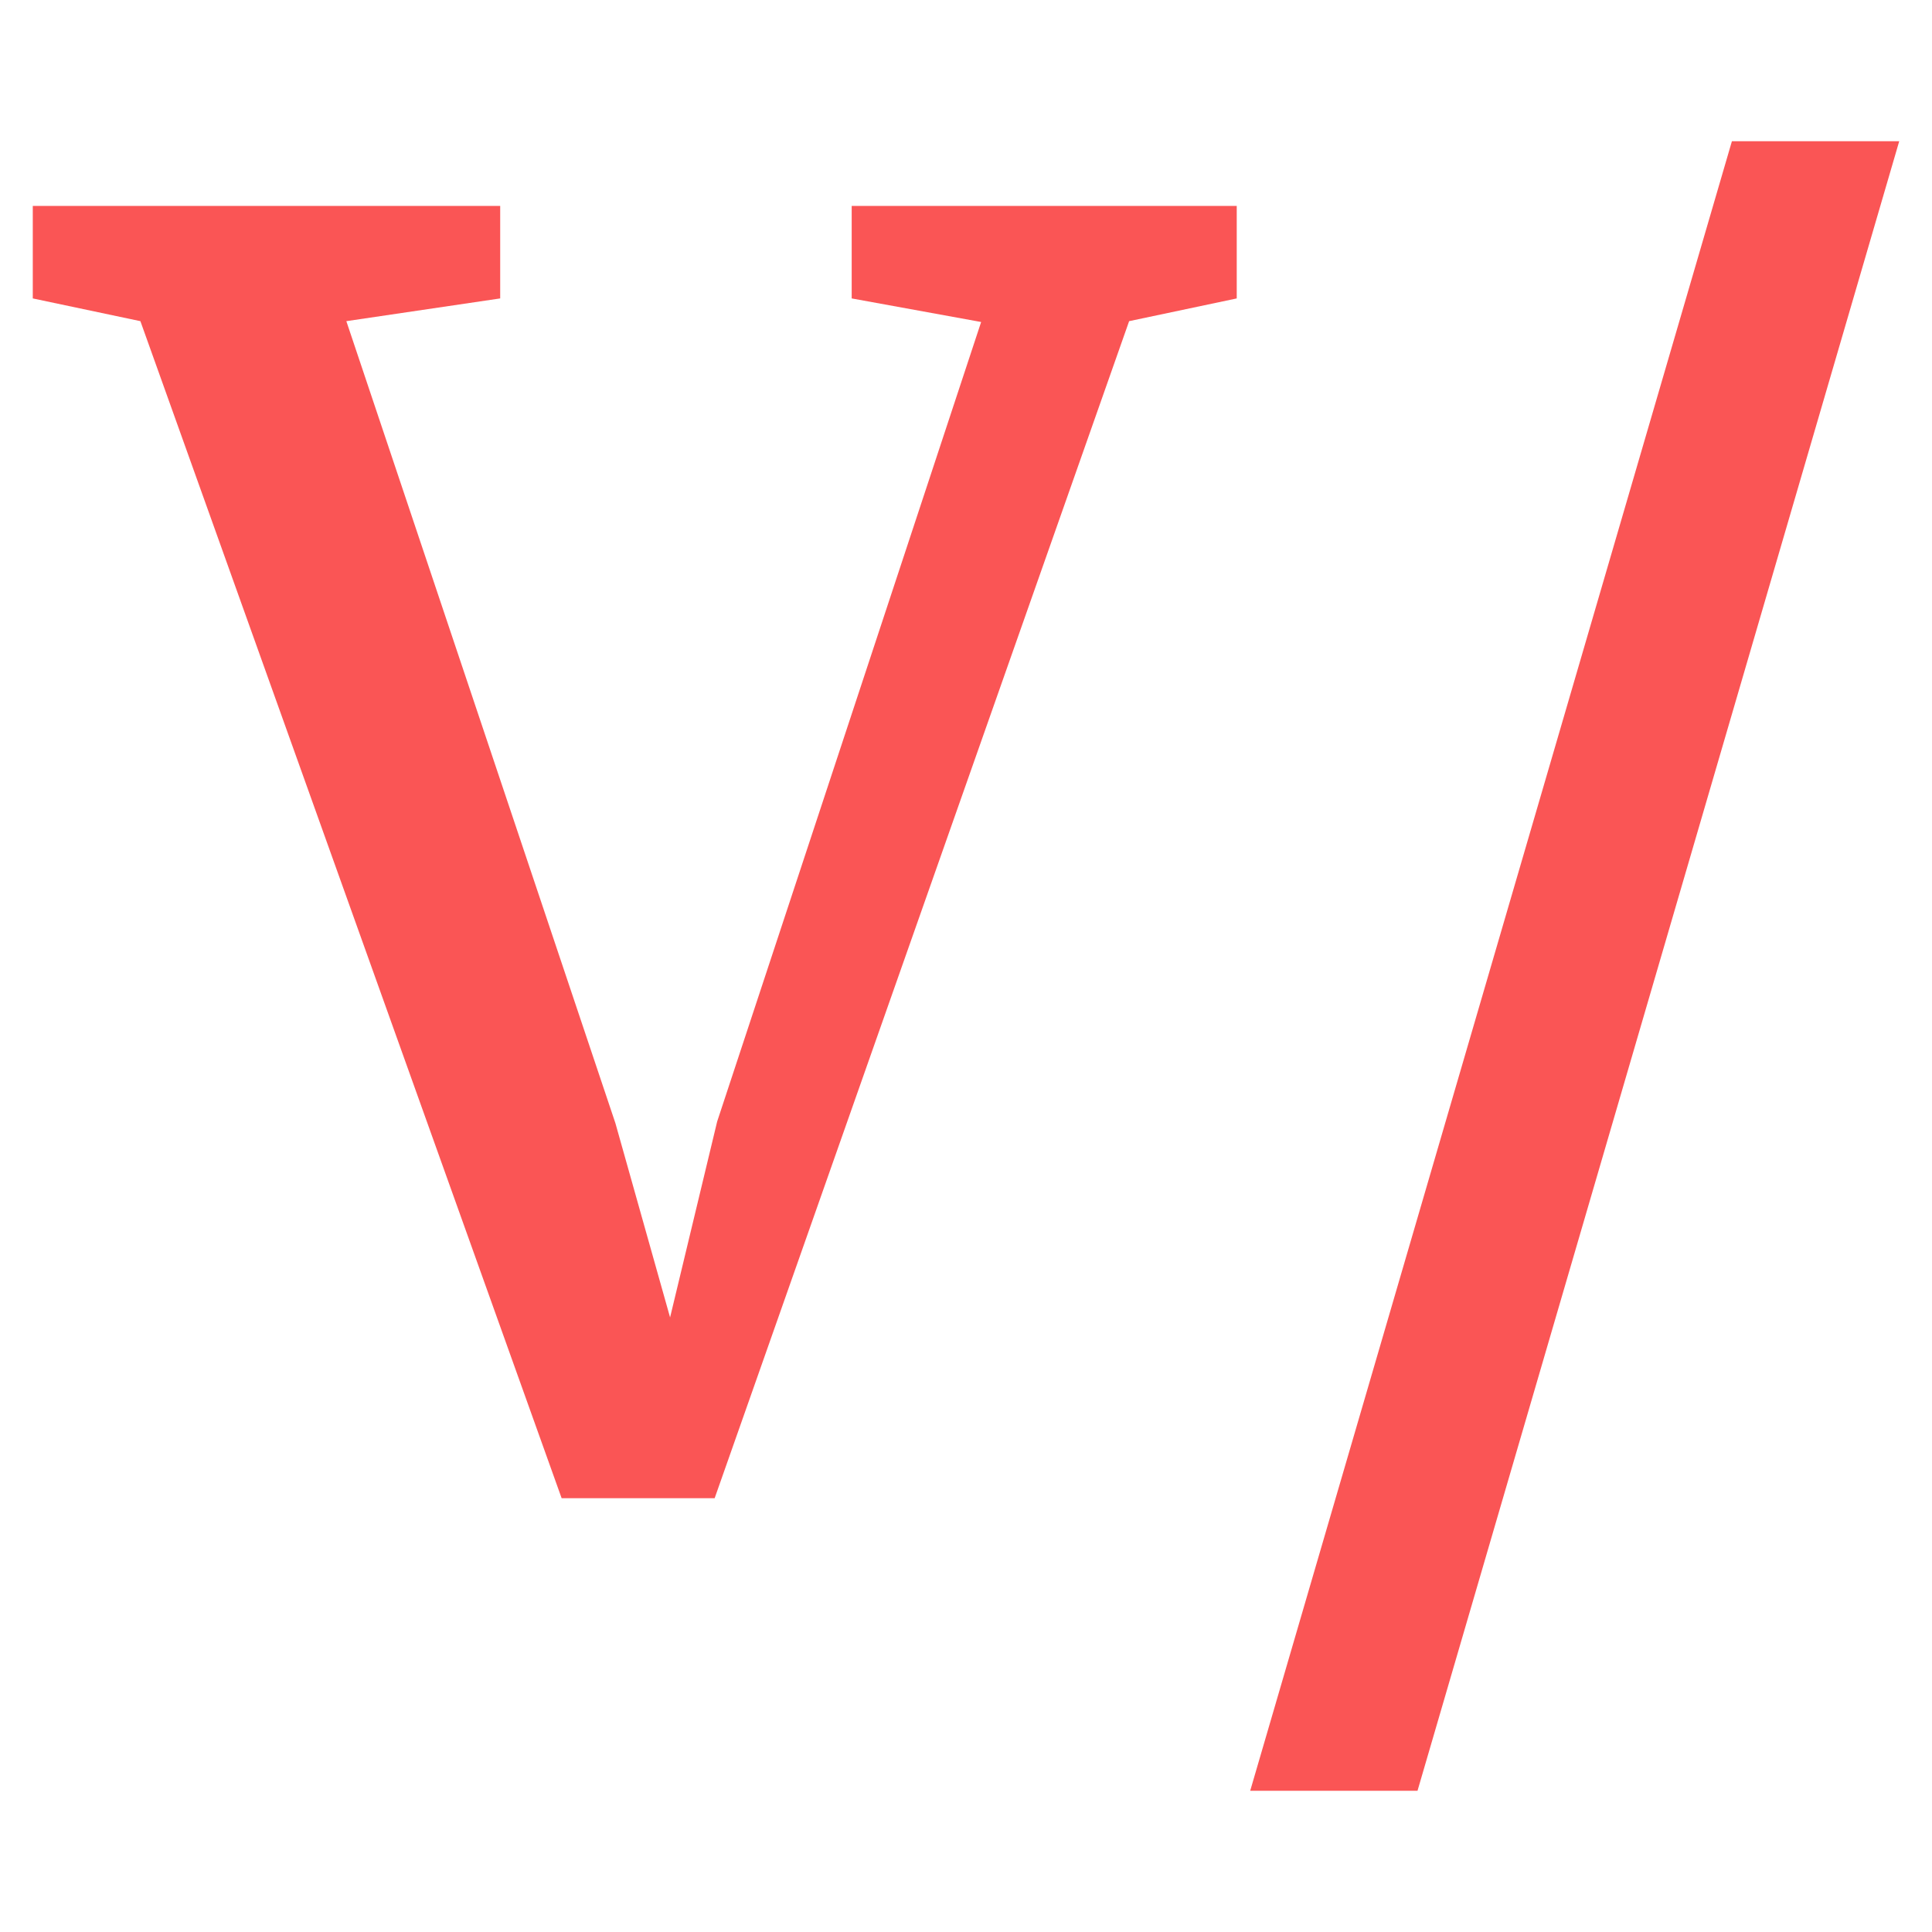
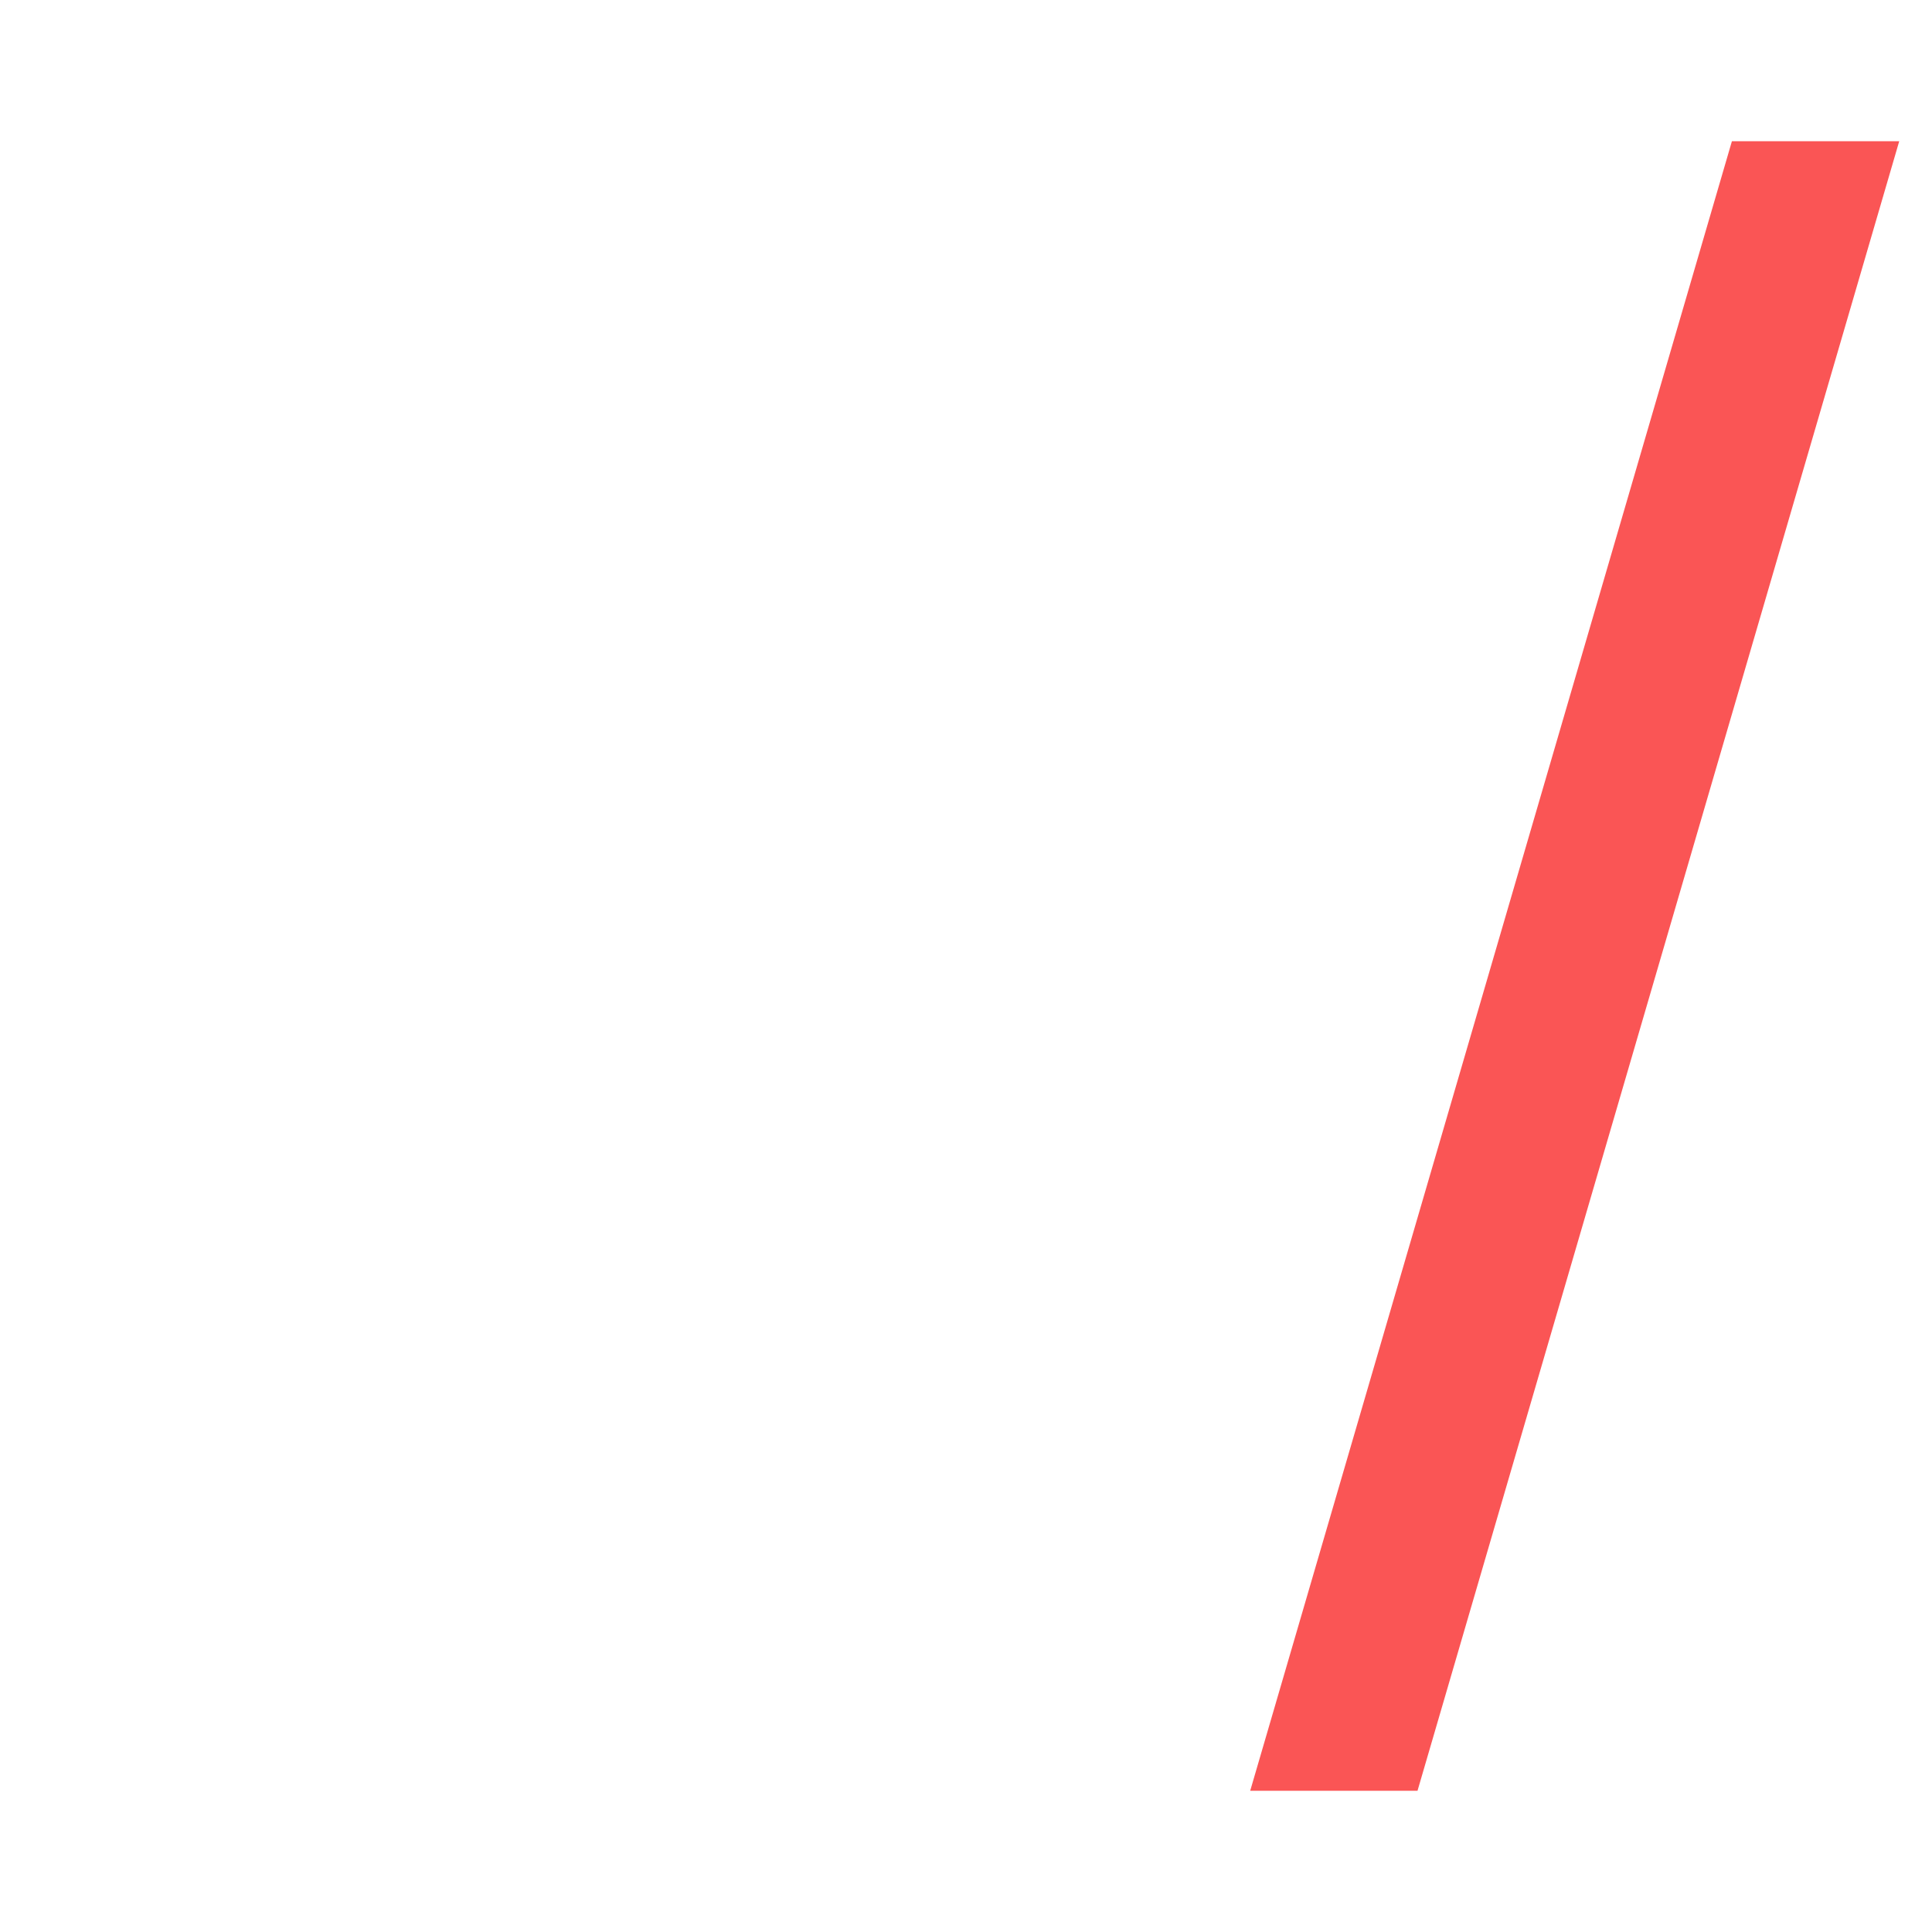
<svg xmlns="http://www.w3.org/2000/svg" id="Capa_1" viewBox="0 0 300 300">
  <defs>
    <style>      .st0 {        fill: #fa5555;      }    </style>
  </defs>
-   <path class="st0" d="M87.21,232.64L21.8,49.87l-16.71-3.53v-14.36h72.58v14.36l-23.89,3.53,41.78,124.54,8.49,30.16,7.31-30.42,40.99-124.15-20.1-3.66v-14.36h59.79v14.36l-16.71,3.53-64.36,182.77h-23.76Z" />
  <path class="st0" d="M194.13,278.07L268.93,21.93h25.98l-74.8,256.14h-25.98Z" />
</svg>